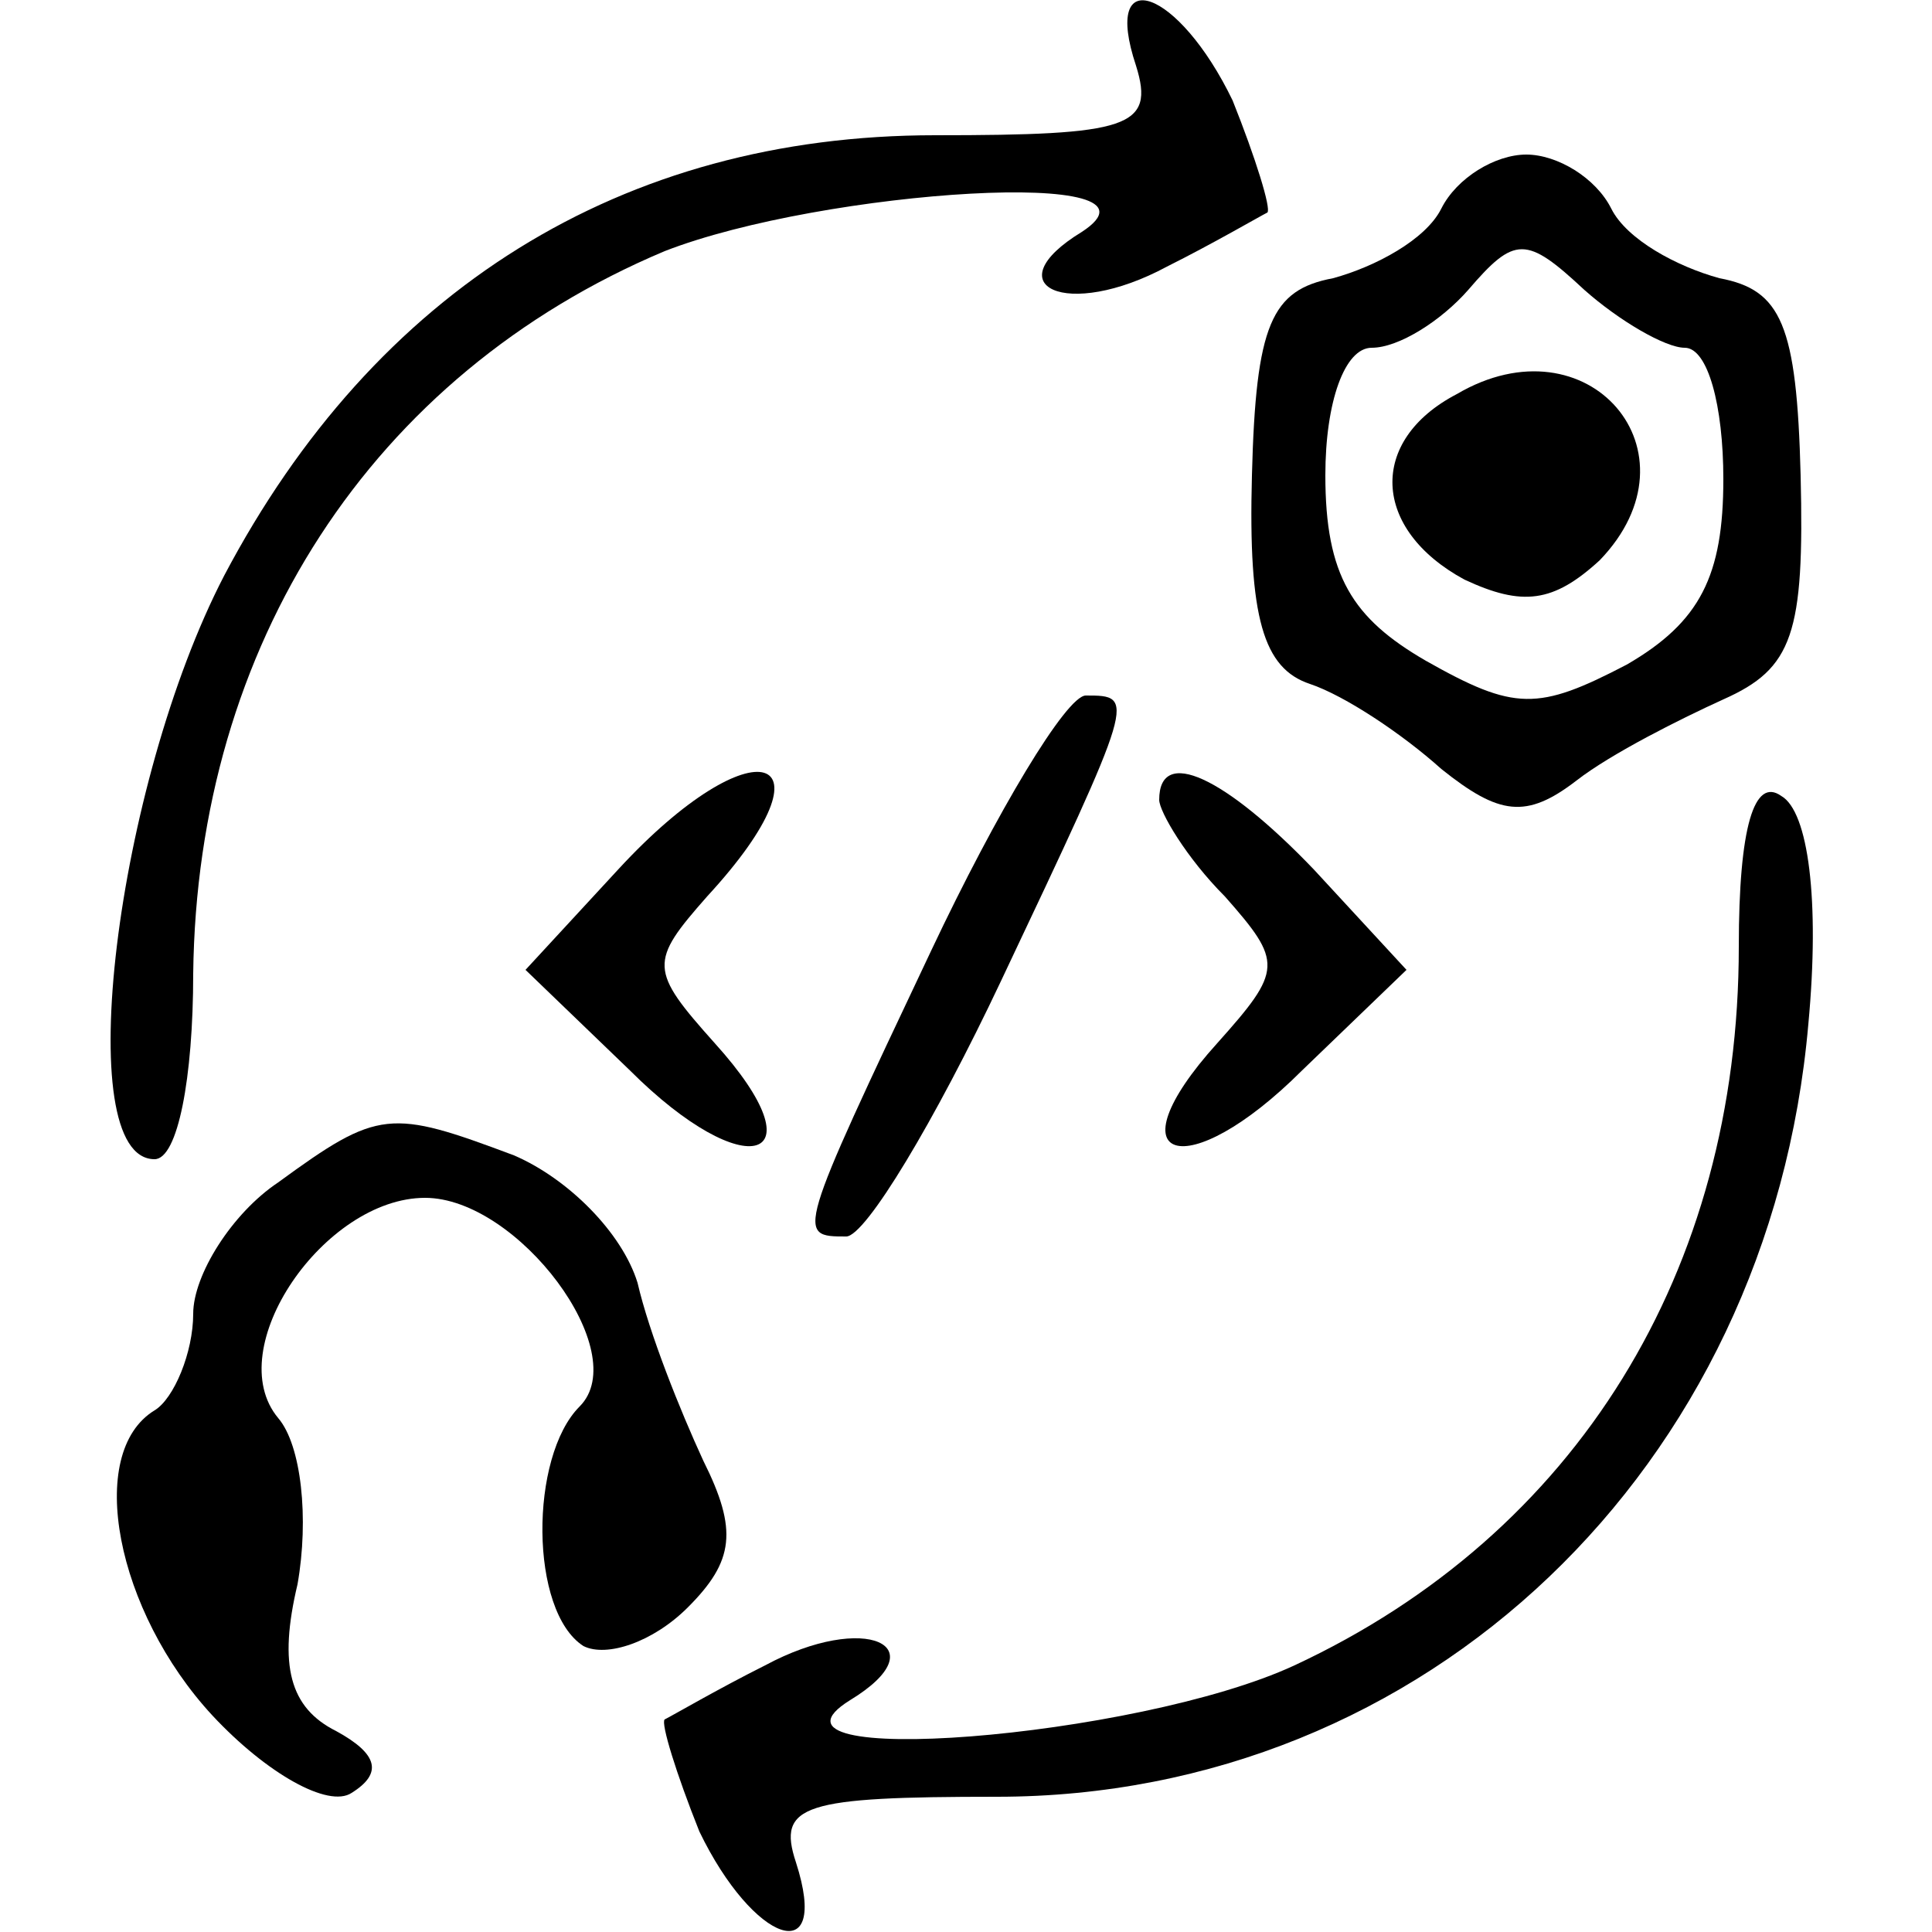
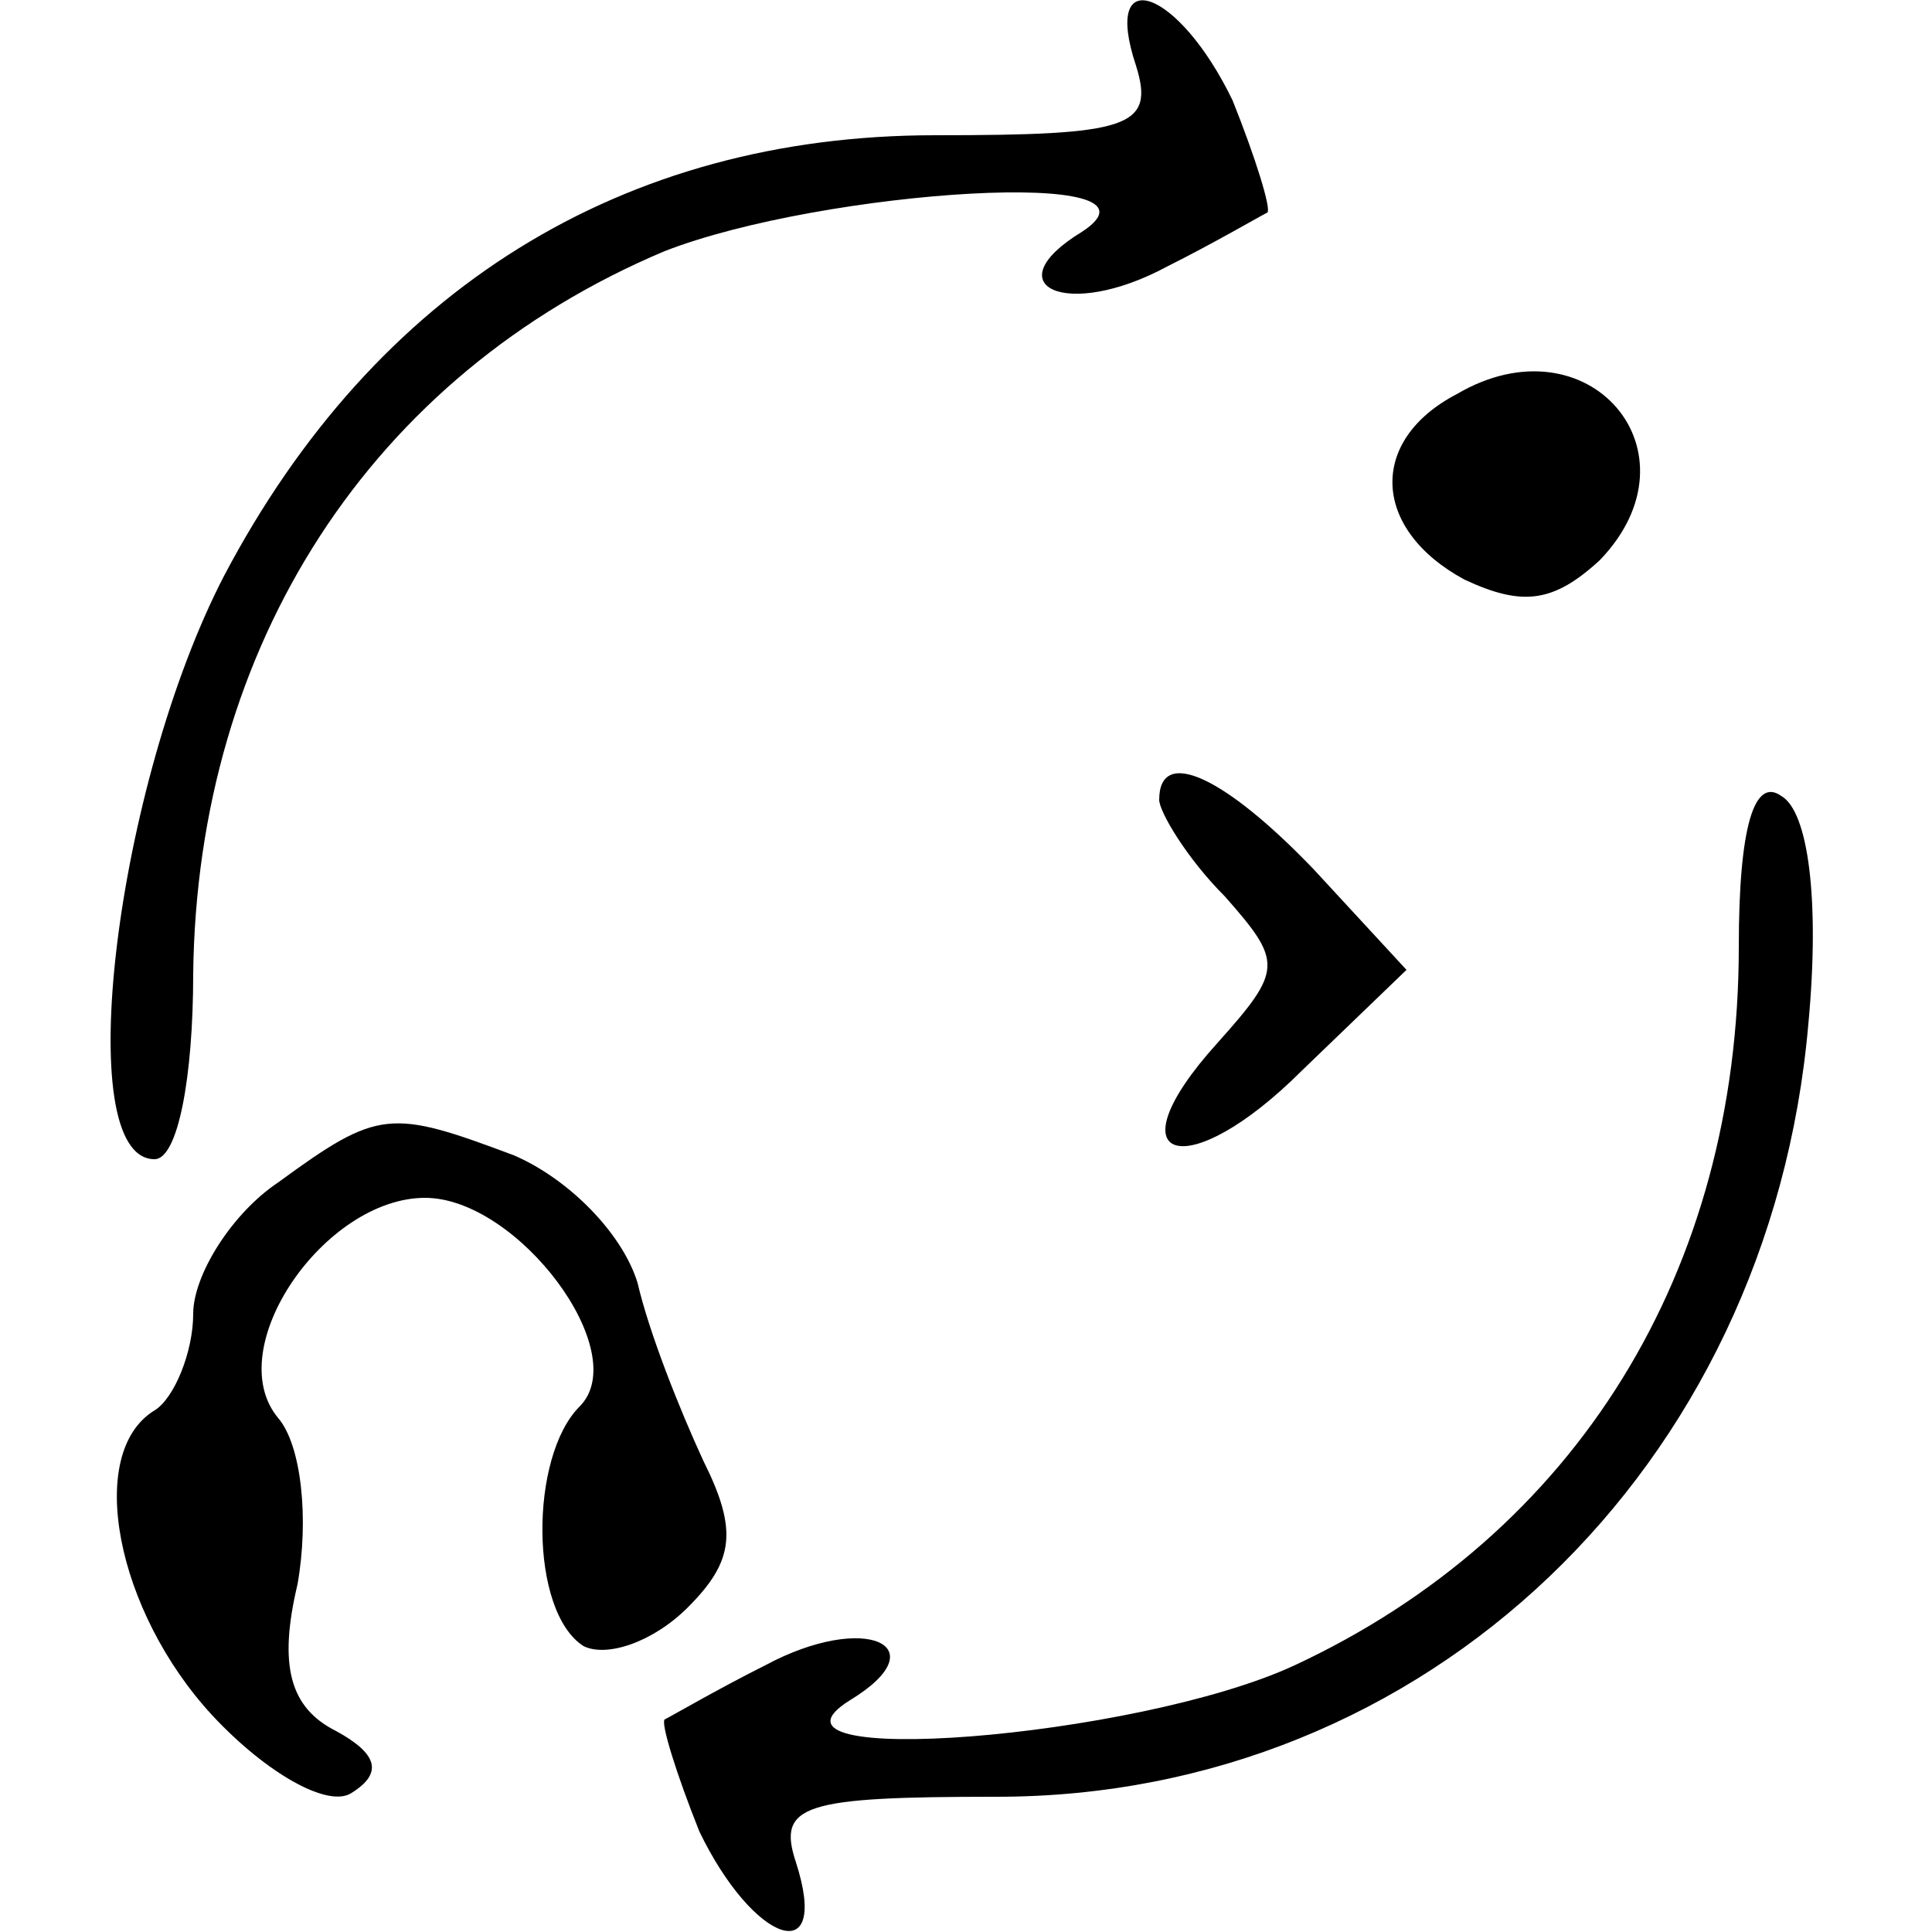
<svg xmlns="http://www.w3.org/2000/svg" version="1.0" width="50pt" height="50pt" viewBox="0 0 50 50" preserveAspectRatio="xMidYMid meet">
  <g transform="translate(0,50) scale(0.1,-0.1)" fill="#000000" stroke="none">
    <path d="M294 483 c5 -16 -2 -18 -52 -18 -81 0 -145 -40 -184 -114 -28 -54 -40 -151 -18 -151 6 0 10 21 10 48 1 85 46 155 122 187 41 16 134 22 108 5 -23 -14 -4 -23 22 -9 12 6 24 13 26 14 1 1 -3 14 -9 29 -14 29 -34 36 -25 9z" />
-     <path d="M373 446 c-4 -8 -17 -15 -28 -18 -16 -3 -20 -12 -21 -51 -1 -37 3 -50 15 -54 9 -3 24 -13 34 -22 15 -12 22 -13 35 -3 9 7 27 16 38 21 18 8 21 17 20 58 -1 39 -5 48 -21 51 -11 3 -24 10 -28 18 -4 8 -14 14 -22 14 -8 0 -18 -6 -22 -14z m63 -36 c6 0 10 -15 10 -34 0 -25 -6 -37 -25 -48 -23 -12 -29 -12 -52 1 -19 11 -26 22 -26 48 0 19 5 33 12 33 7 0 18 7 25 15 12 14 15 14 30 0 9 -8 21 -15 26 -15z" />
    <path d="M377 398 c-23 -12 -22 -35 2 -48 15 -7 23 -6 35 5 27 28 -3 63 -37 43z" />
-     <path d="M241 254 c-35 -74 -35 -74 -22 -74 5 0 23 30 40 66 35 74 35 74 22 74 -5 0 -23 -30 -40 -66z" />
-     <path d="M160 275 l-24 -26 27 -26 c30 -30 50 -24 22 7 -17 19 -17 21 -2 38 35 38 12 45 -23 7z" />
    <path d="M300 293 c0 -3 7 -15 17 -25 15 -17 15 -19 -2 -38 -28 -31 -8 -37 22 -7 l27 26 -24 26 c-23 24 -40 32 -40 18z" />
    <path d="M450 255 c0 -84 -42 -152 -115 -186 -41 -19 -144 -27 -115 -9 23 14 4 23 -22 9 -12 -6 -24 -13 -26 -14 -1 -1 3 -14 9 -29 14 -29 34 -36 25 -8 -5 15 2 17 52 17 111 0 200 85 210 200 3 32 0 55 -7 59 -7 5 -11 -8 -11 -39z" />
    <path d="M72 194 c-12 -8 -22 -24 -22 -34 0 -10 -5 -22 -10 -25 -18 -11 -10 -52 15 -79 14 -15 30 -24 36 -20 8 5 7 10 -4 16 -12 6 -15 17 -10 38 3 17 1 36 -5 43 -15 18 12 57 38 57 24 0 54 -40 40 -54 -13 -13 -13 -53 1 -62 6 -3 18 1 27 10 12 12 13 20 4 38 -6 13 -14 33 -17 46 -4 13 -18 27 -32 33 -32 12 -35 12 -61 -7z" />
  </g>
</svg>